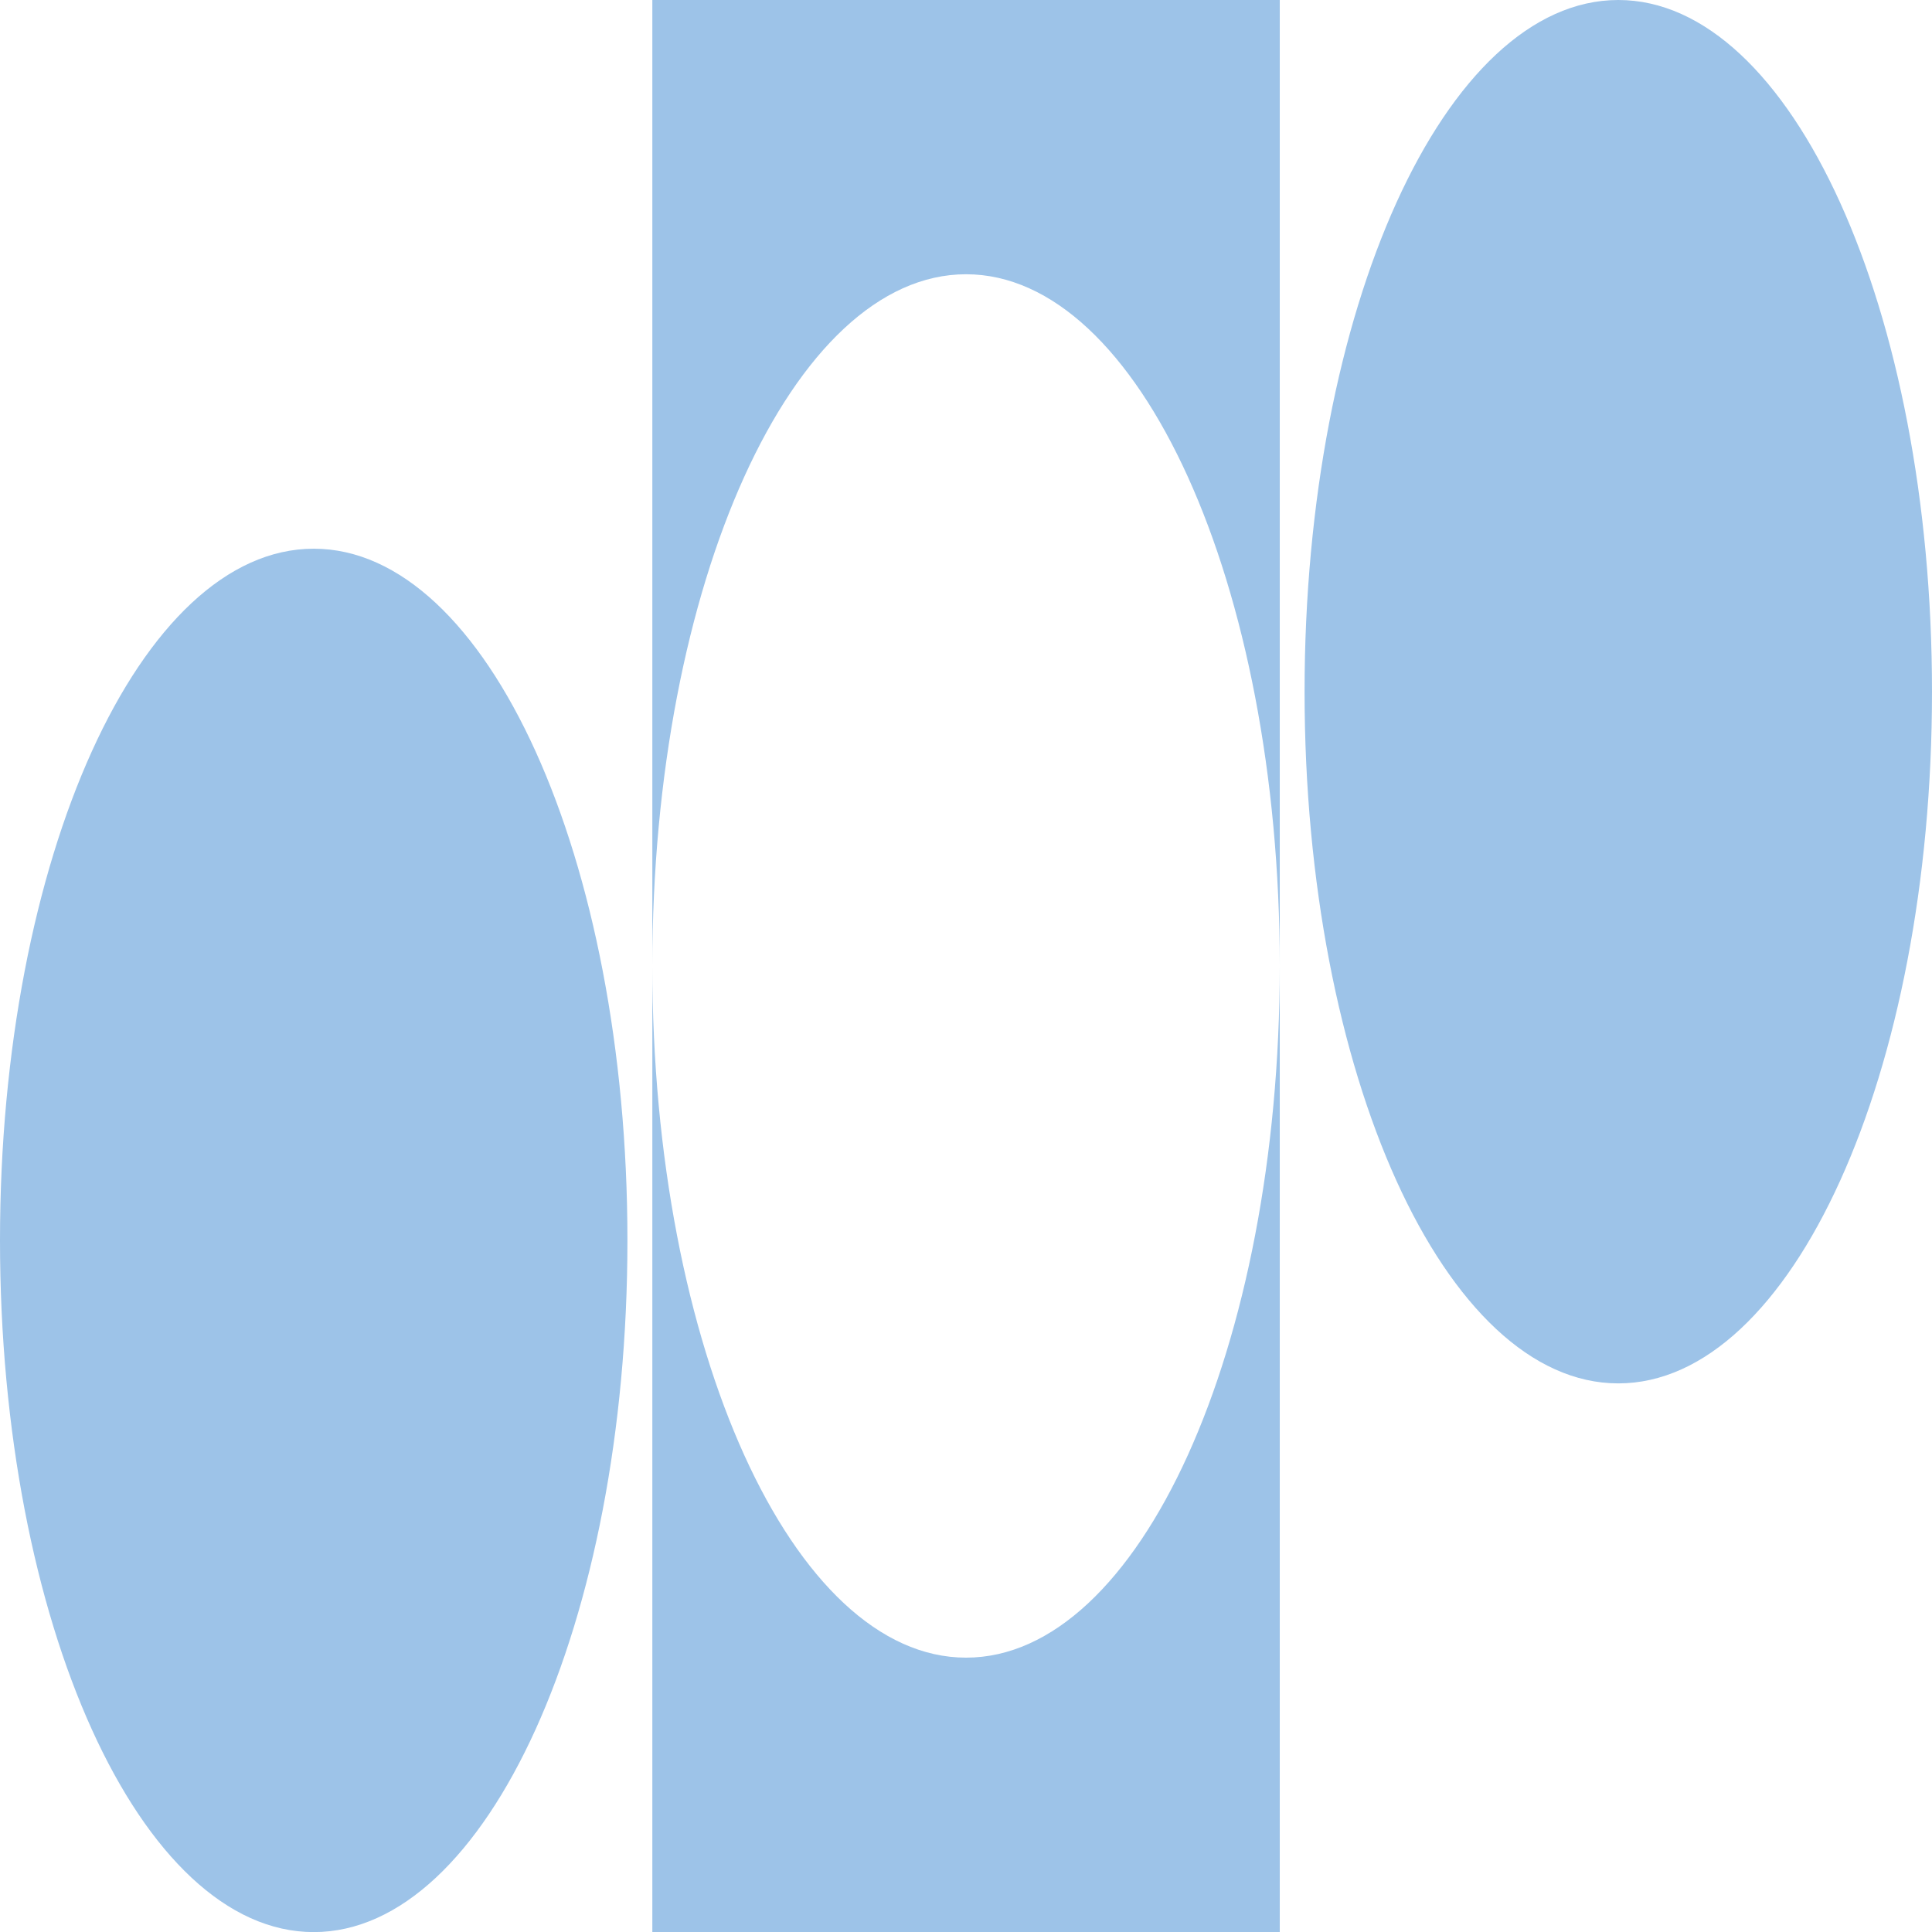
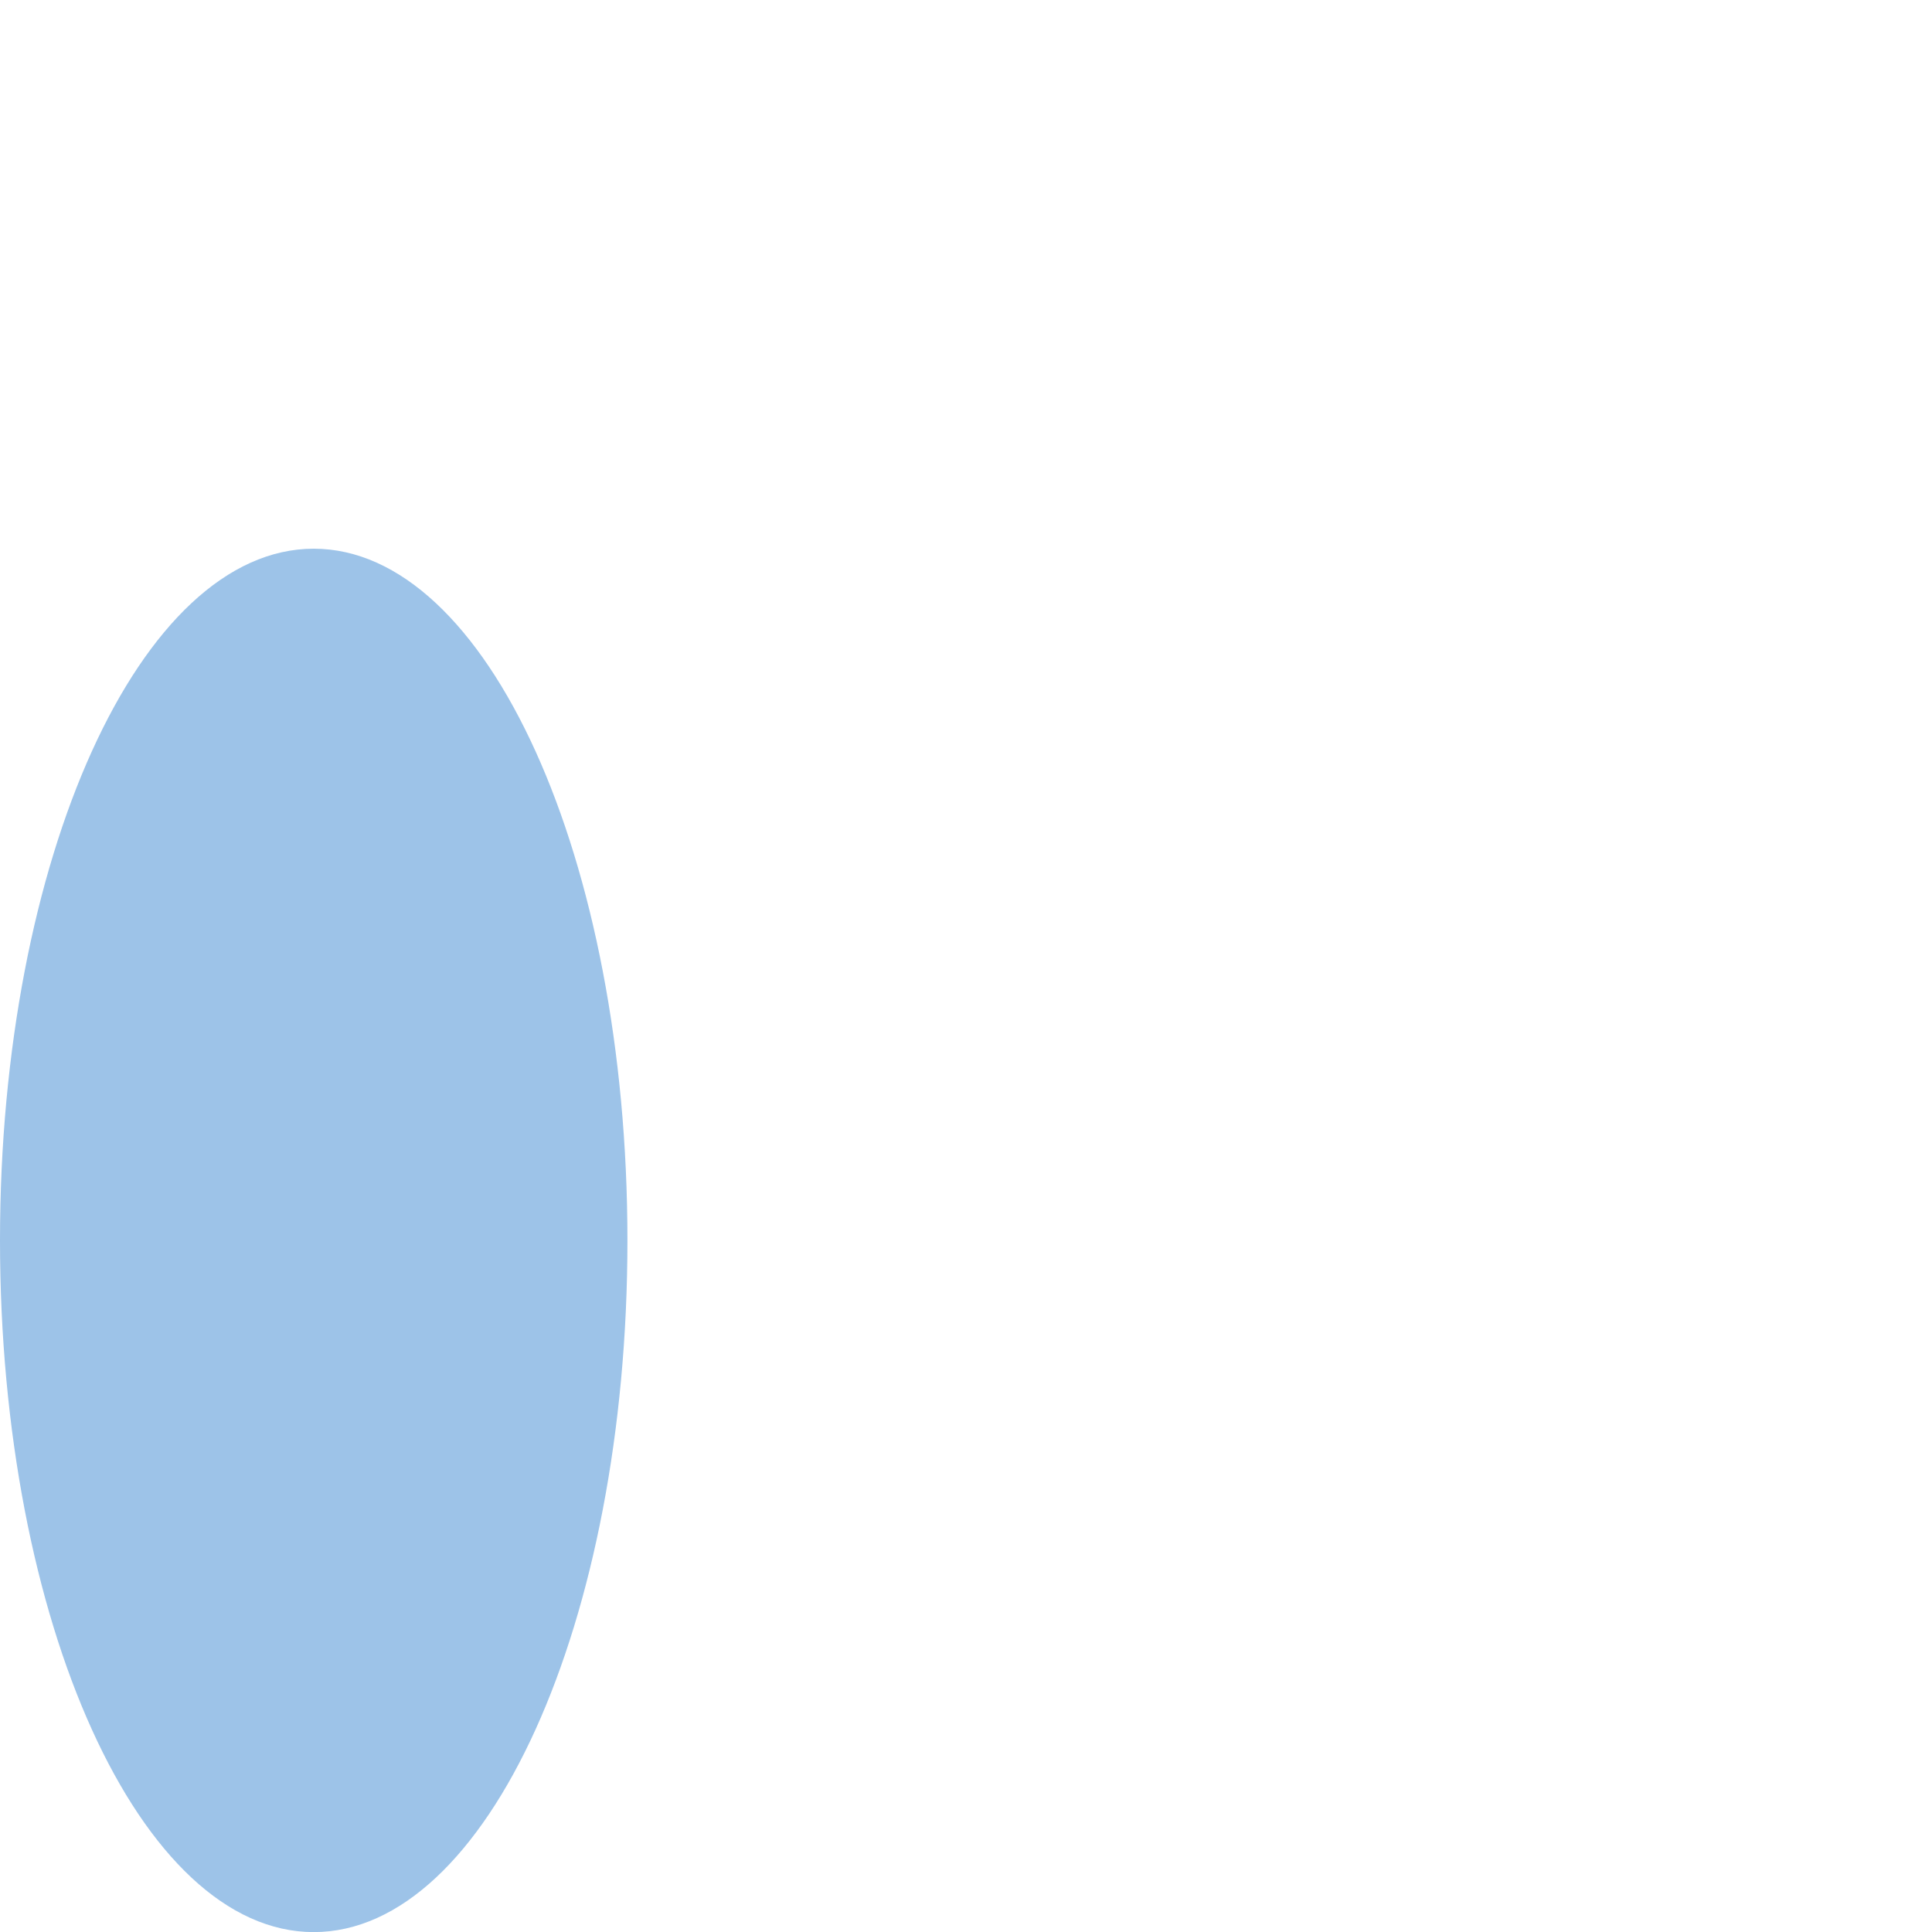
<svg xmlns="http://www.w3.org/2000/svg" id="Layer_2" data-name="Layer 2" viewBox="0 0 197.81 197.81">
  <defs>
    <style>
      .cls-1 {
        fill: #9dc3e8;
        stroke-width: 0px;
      }
    </style>
  </defs>
  <g id="Layer_1-2" data-name="Layer 1">
    <g>
-       <path class="cls-1" d="m66.79,197.81h64.24V0h-64.24v197.81Zm32.12-28.09c-17.74,0-32.12-31.71-32.12-70.82s14.38-70.82,32.12-70.82,32.12,31.71,32.12,70.82-14.38,70.82-32.12,70.82" />
-       <path class="cls-1" d="m165.69,0c-17.74,0-32.12,31.71-32.12,70.82s14.38,70.82,32.12,70.82,32.12-31.71,32.12-70.82S183.43,0,165.69,0" />
      <path class="cls-1" d="m32.12,56.18C14.38,56.18,0,87.88,0,127s14.38,70.82,32.12,70.82,32.12-31.71,32.12-70.82-14.38-70.82-32.12-70.82" />
    </g>
  </g>
</svg>